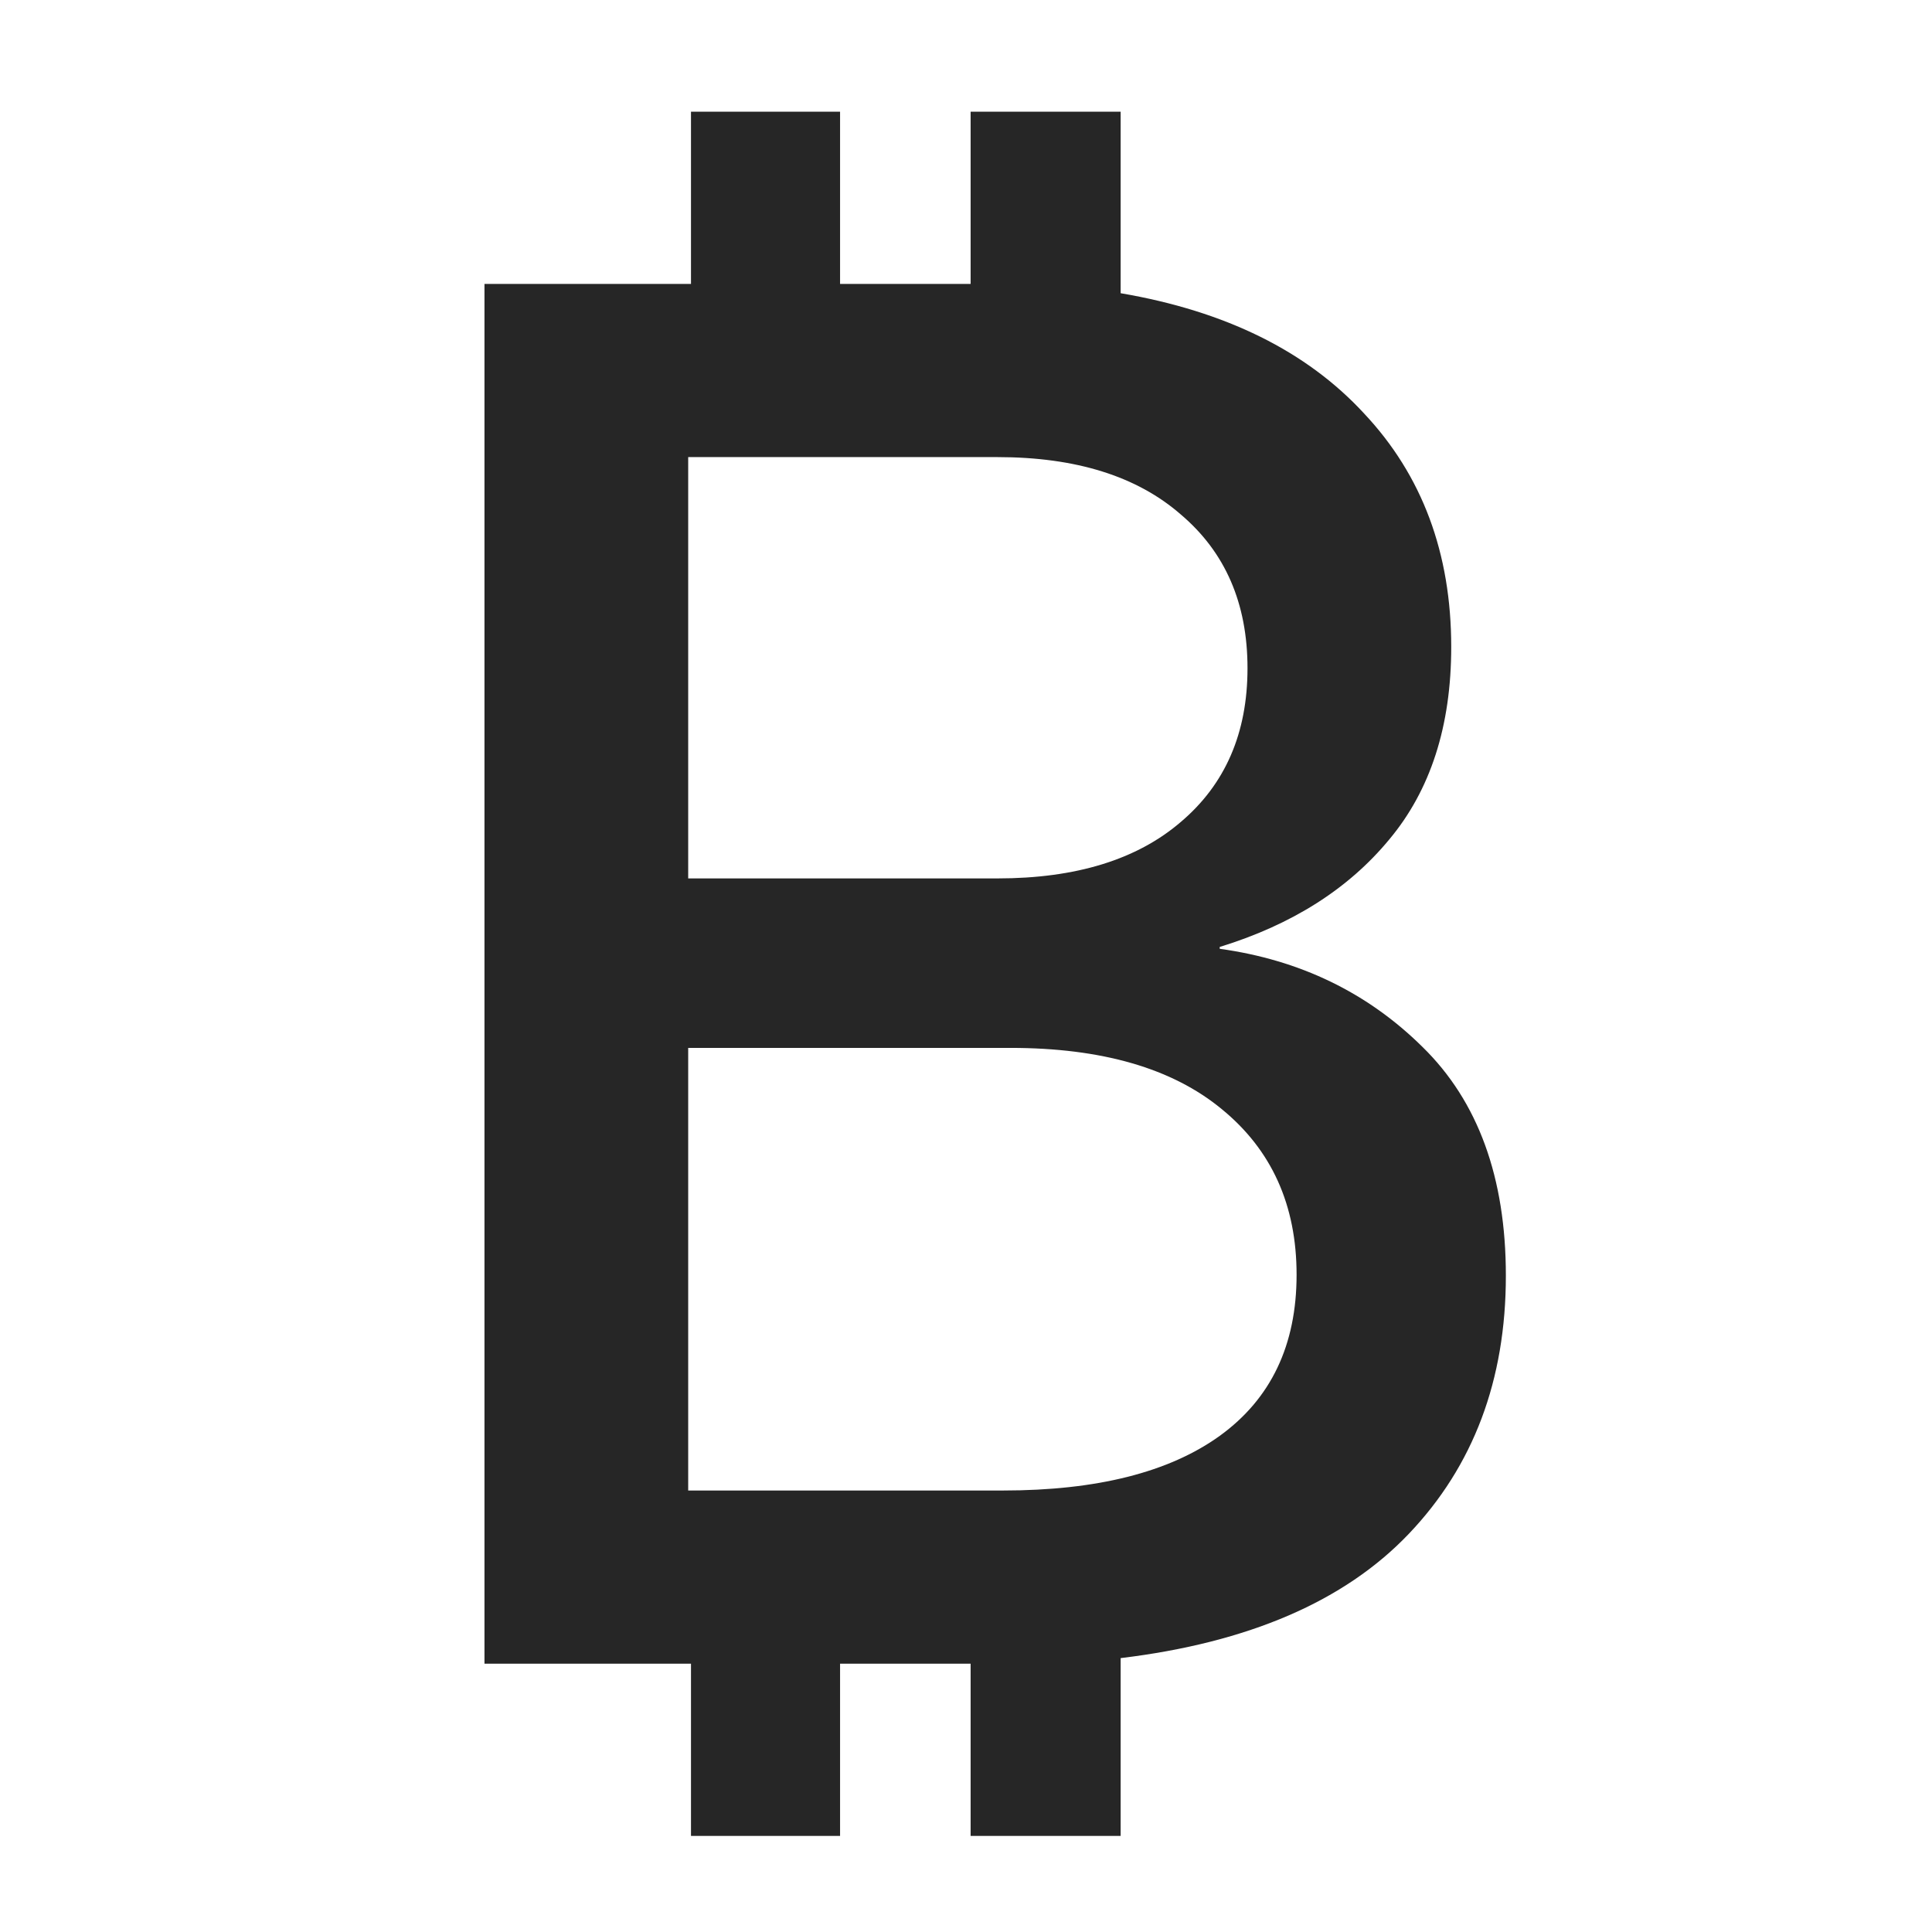
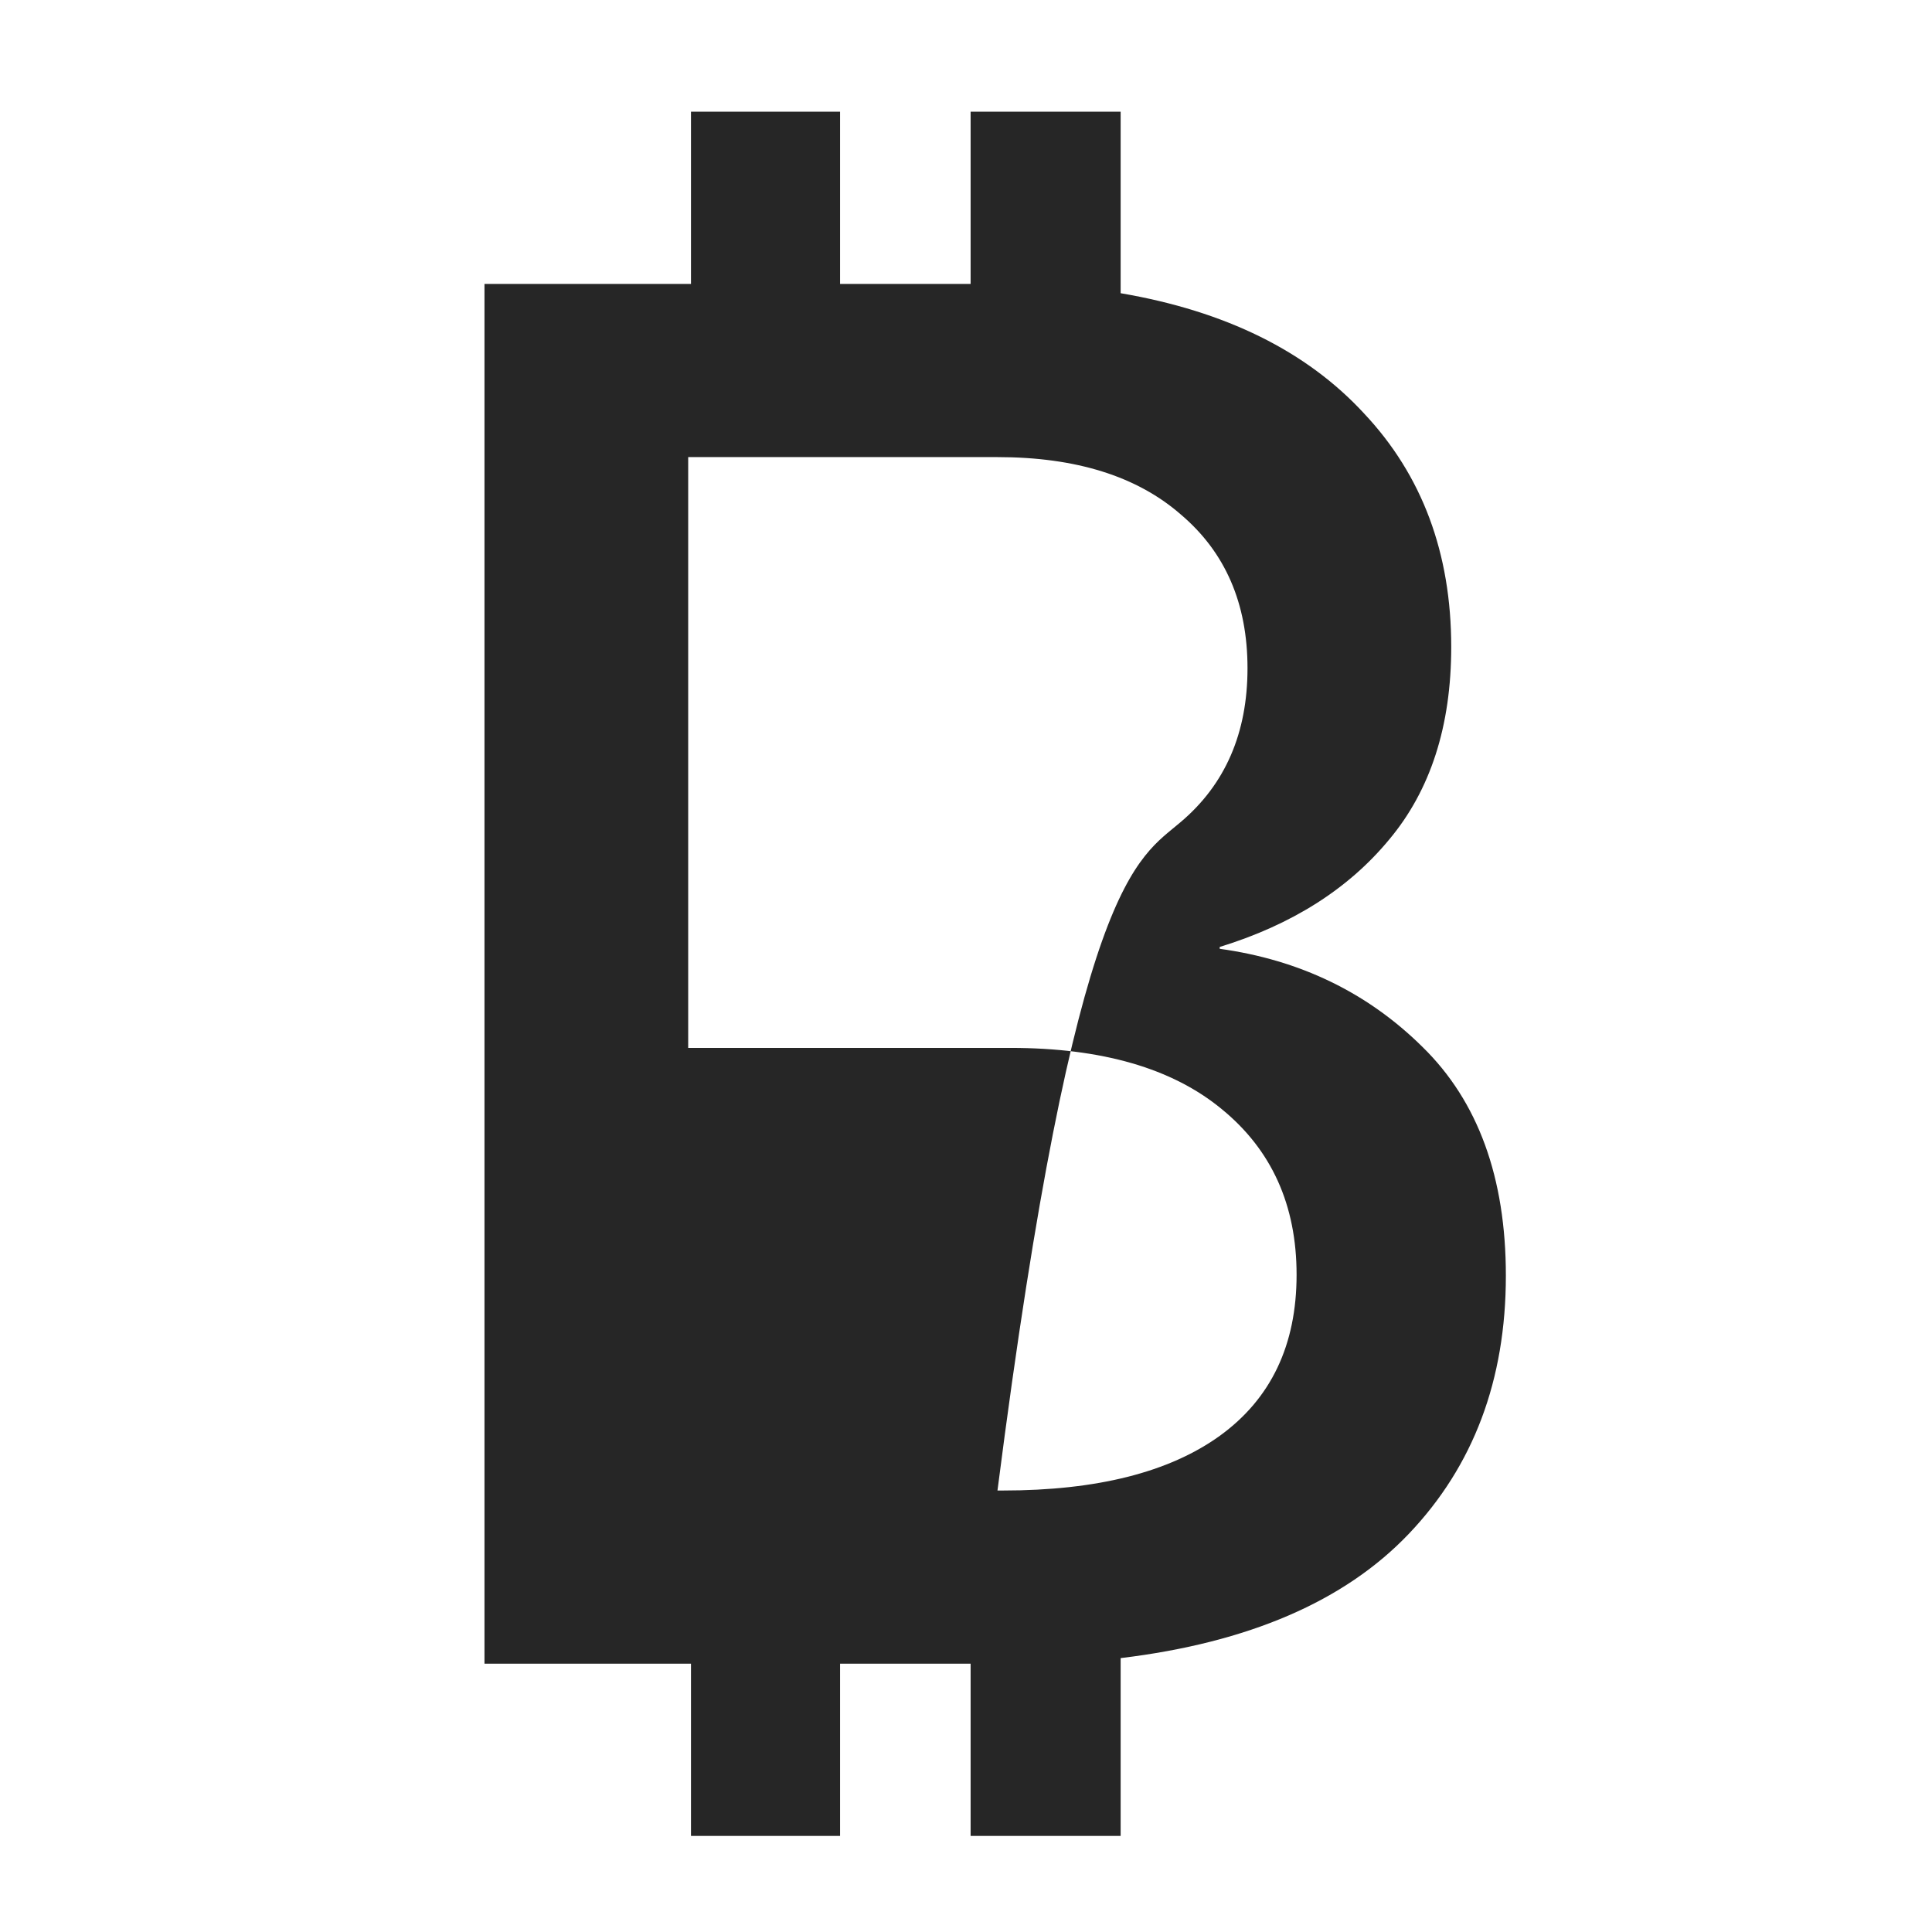
<svg xmlns="http://www.w3.org/2000/svg" width="72" height="72" viewBox="0 0 72 72" fill="none">
-   <path d="M25.751 68.419V62H18.055V10.582H25.751V4.163H31.307V10.582H36.172V4.163H41.763V10.927C45.674 11.594 48.699 13.089 50.839 15.413C53.001 17.714 54.083 20.612 54.083 24.109C54.083 27.054 53.312 29.447 51.771 31.287C50.252 33.127 48.147 34.462 45.455 35.29V35.359C48.446 35.773 50.965 36.992 53.013 39.017C55.083 41.042 56.119 43.883 56.119 47.541C56.119 51.429 54.911 54.638 52.495 57.169C50.103 59.676 46.525 61.218 41.763 61.793V68.419H36.172V62H31.307V68.419H25.751ZM25.647 55.547H37.38C40.877 55.547 43.569 54.868 45.455 53.511C47.365 52.13 48.32 50.129 48.32 47.506C48.32 44.907 47.388 42.848 45.525 41.329C43.684 39.811 41.061 39.052 37.656 39.052H25.647V55.547ZM25.647 32.736H37.173C40.095 32.736 42.373 32.035 44.006 30.631C45.663 29.228 46.491 27.319 46.491 24.903C46.491 22.487 45.663 20.578 44.006 19.174C42.373 17.748 40.095 17.035 37.173 17.035H25.647V32.736Z" fill="#262626" />
+   <path d="M25.751 68.419V62H18.055V10.582H25.751V4.163H31.307V10.582H36.172V4.163H41.763V10.927C45.674 11.594 48.699 13.089 50.839 15.413C53.001 17.714 54.083 20.612 54.083 24.109C54.083 27.054 53.312 29.447 51.771 31.287C50.252 33.127 48.147 34.462 45.455 35.29V35.359C48.446 35.773 50.965 36.992 53.013 39.017C55.083 41.042 56.119 43.883 56.119 47.541C56.119 51.429 54.911 54.638 52.495 57.169C50.103 59.676 46.525 61.218 41.763 61.793V68.419H36.172V62H31.307V68.419H25.751ZM25.647 55.547H37.38C40.877 55.547 43.569 54.868 45.455 53.511C47.365 52.13 48.32 50.129 48.32 47.506C48.32 44.907 47.388 42.848 45.525 41.329C43.684 39.811 41.061 39.052 37.656 39.052H25.647V55.547ZH37.173C40.095 32.736 42.373 32.035 44.006 30.631C45.663 29.228 46.491 27.319 46.491 24.903C46.491 22.487 45.663 20.578 44.006 19.174C42.373 17.748 40.095 17.035 37.173 17.035H25.647V32.736Z" fill="#262626" />
</svg>